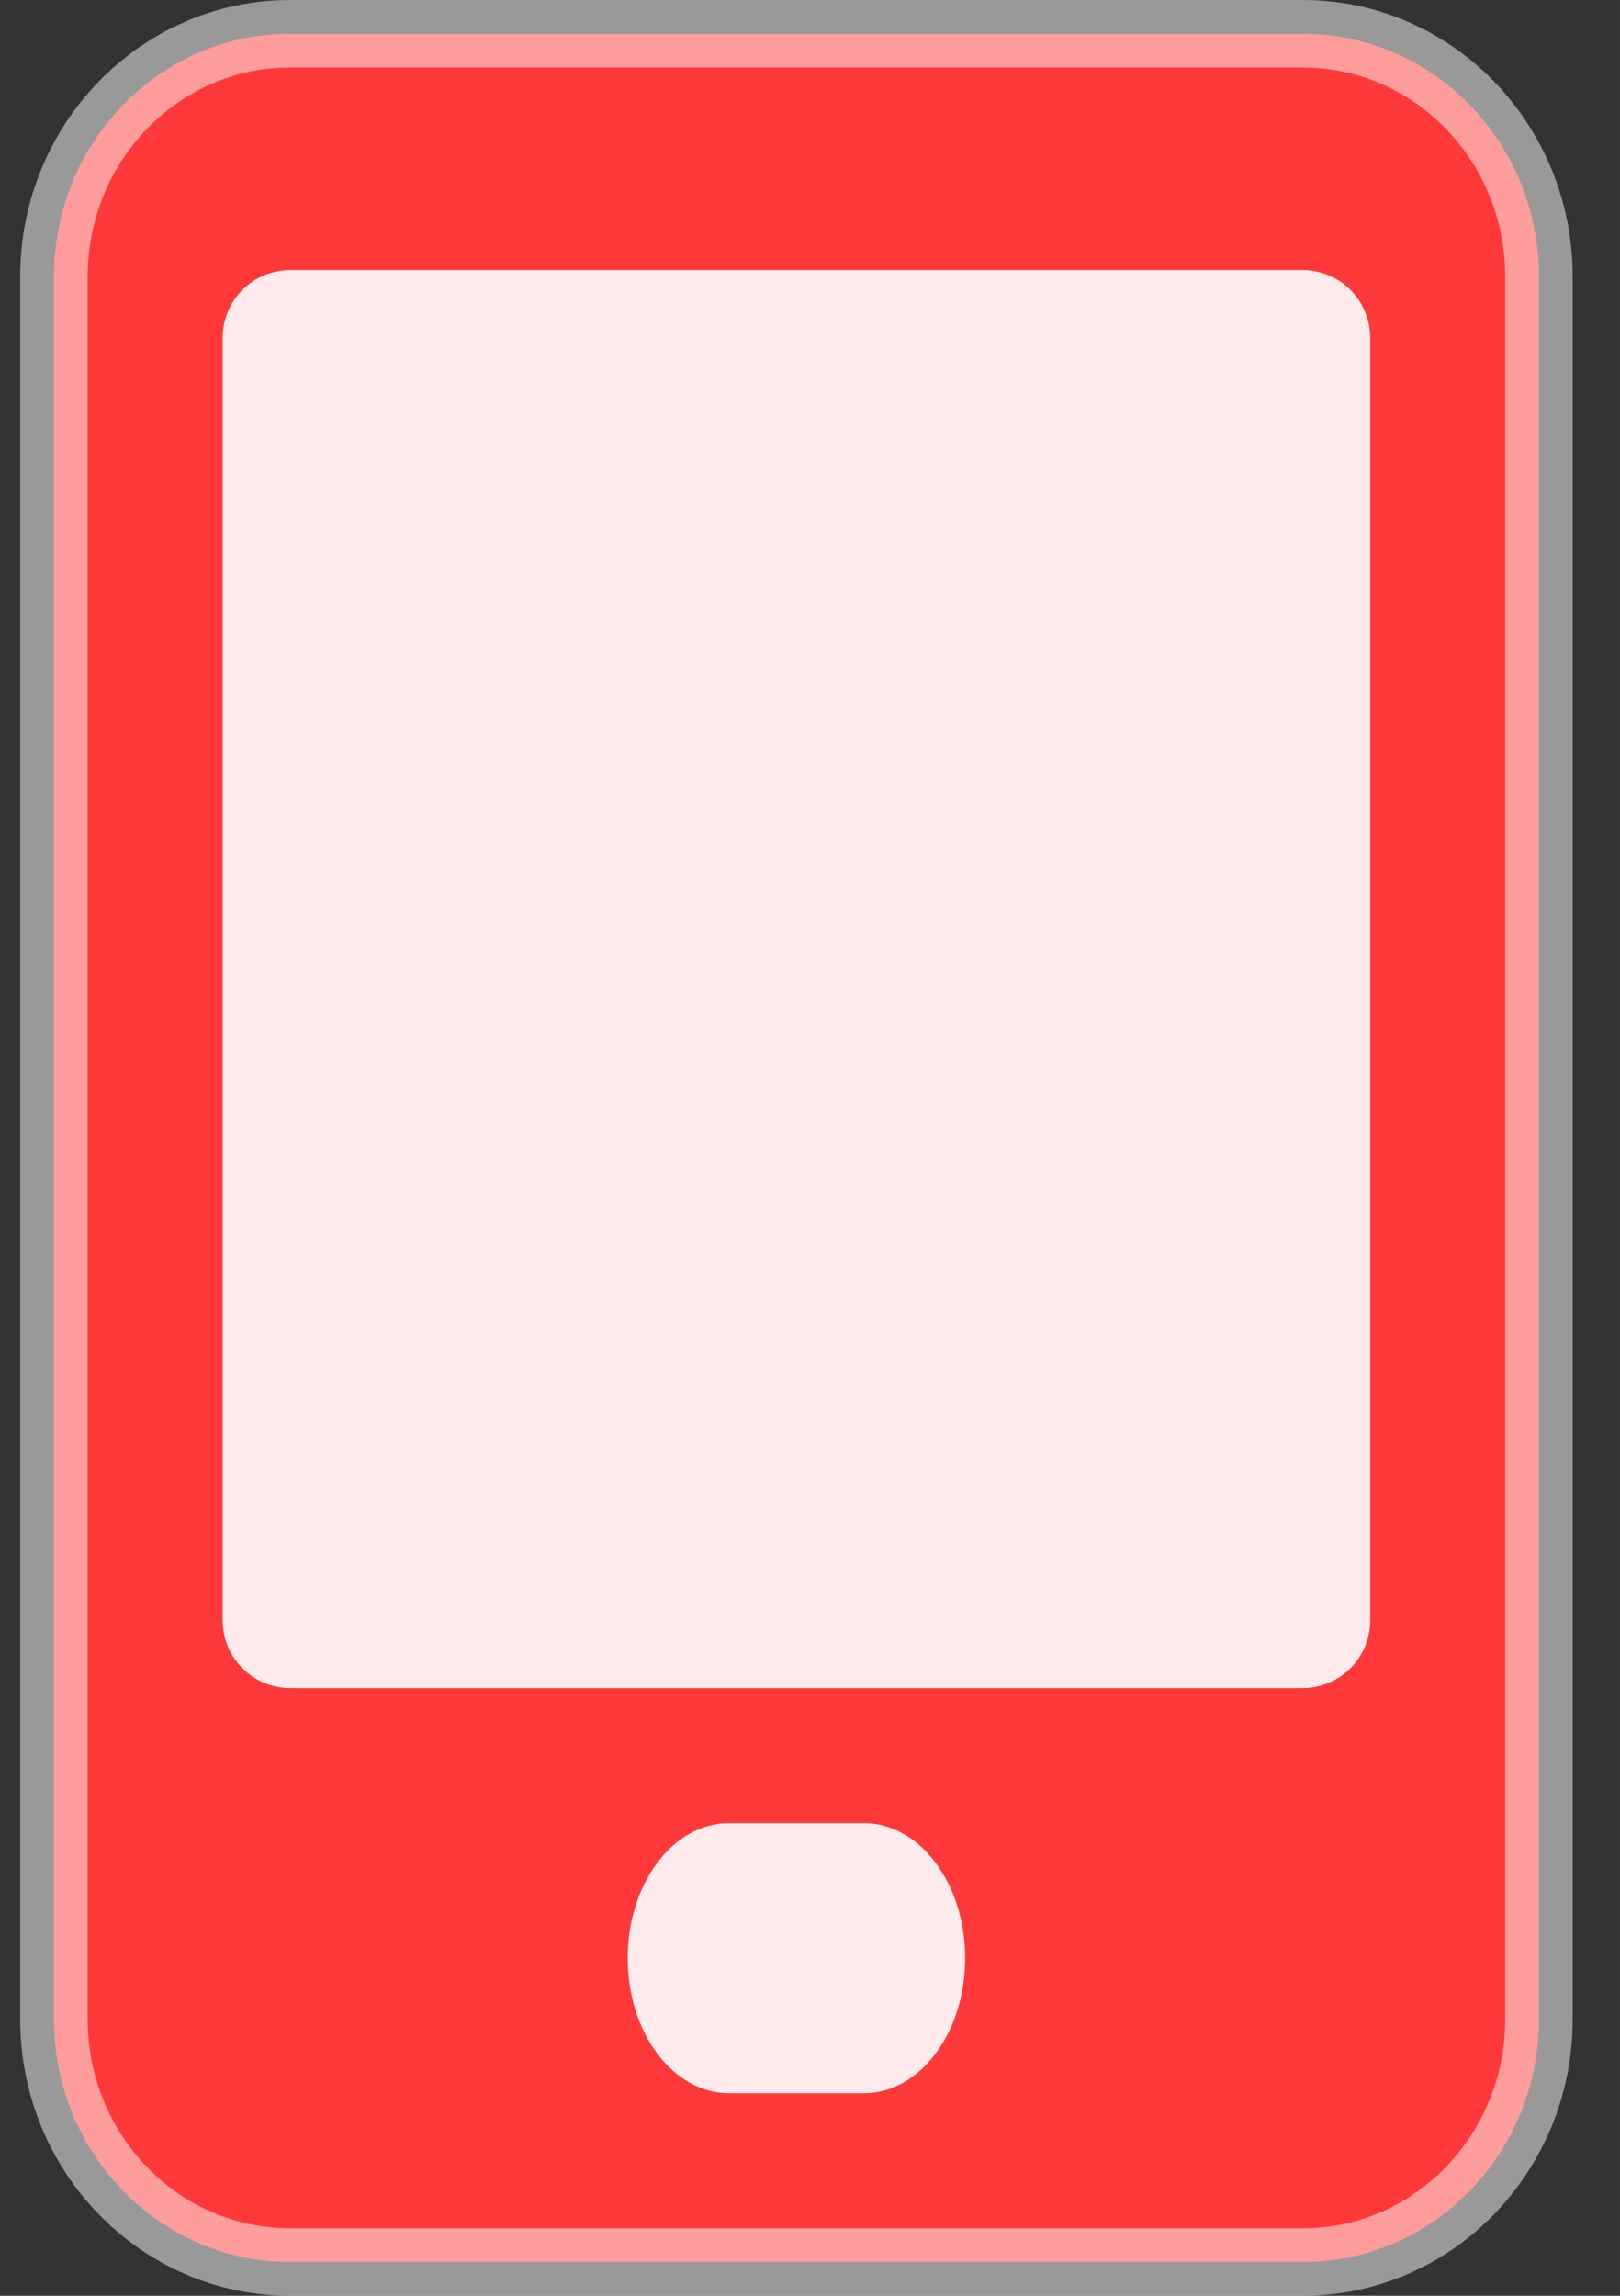
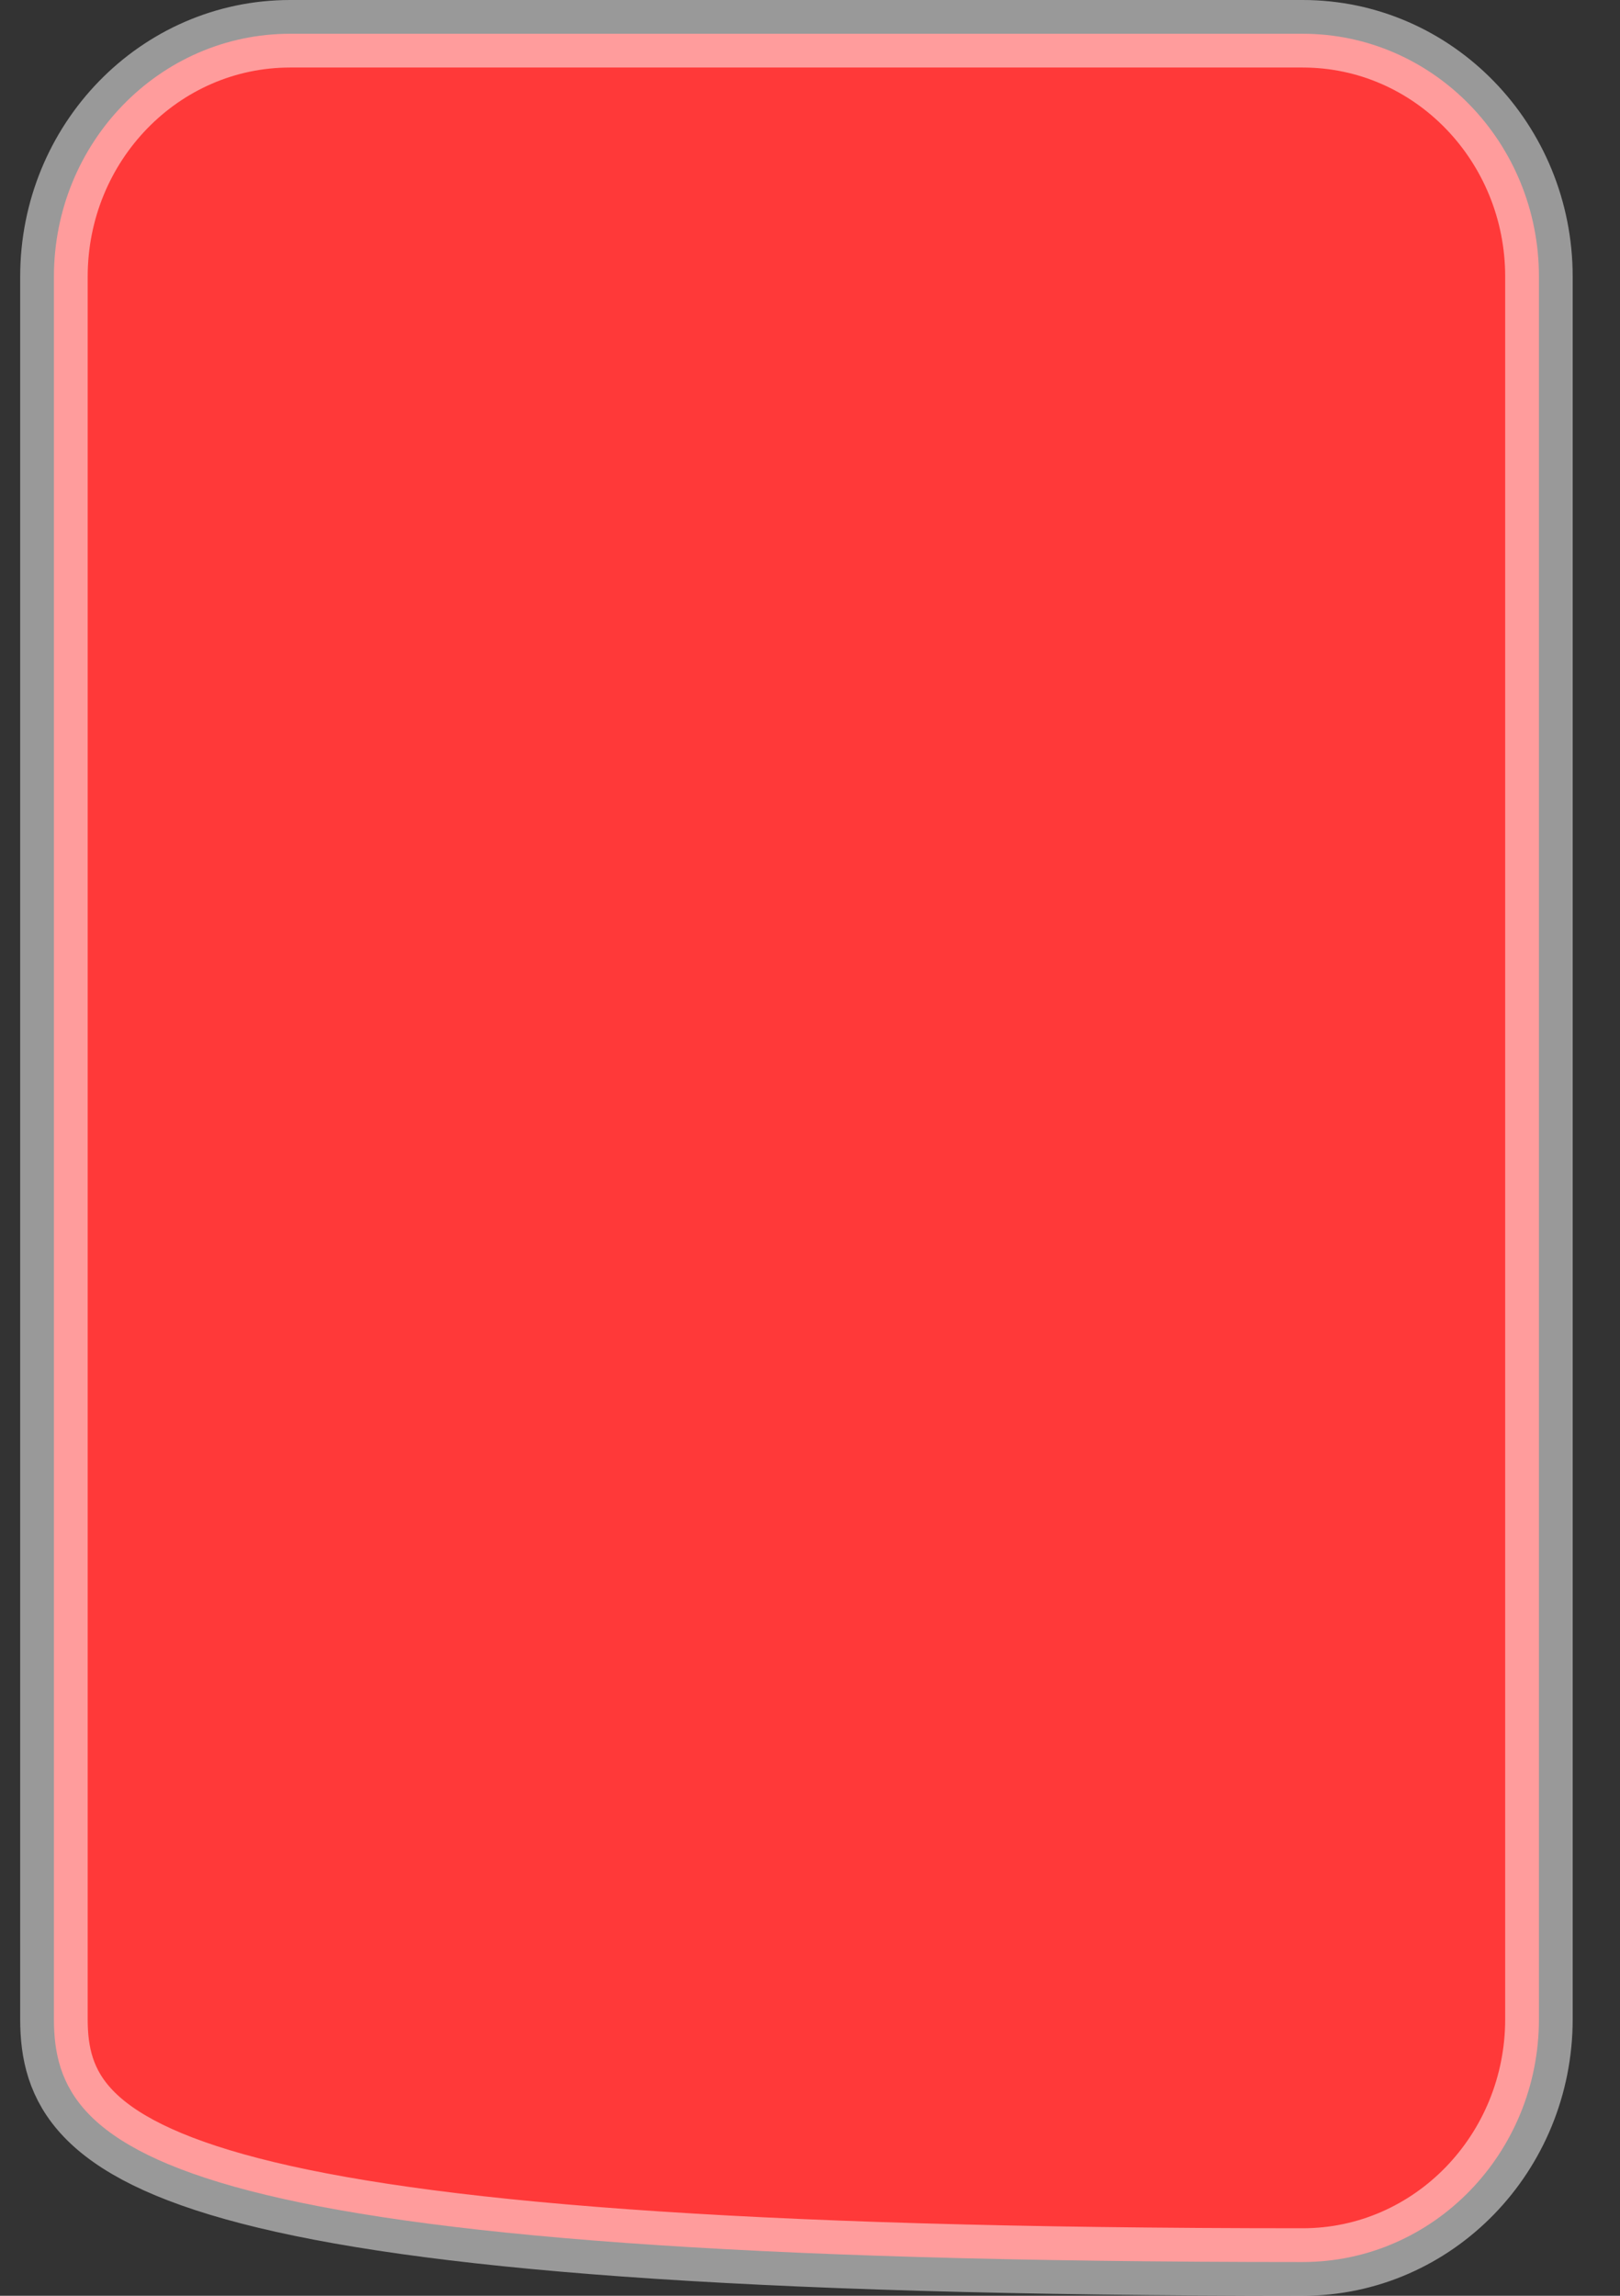
<svg xmlns="http://www.w3.org/2000/svg" width="24px" height="34px" viewBox="0 0 24 34" version="1.1">
  <rect x="0" y="0" width="24" height="34" fill="#333333" stroke="none" />
  <title>手机</title>
  <desc>Created with Sketch.</desc>
  <g id="详情页" stroke="none" stroke-width="1" fill="none" fill-rule="evenodd">
    <g id="未登录-横图/方图" transform="translate(-631, -353)" fill-rule="nonzero">
      <g id="手机" transform="translate(609, 336)">
        <g transform="translate(23, 18)">
-           <path d="M3.299,-0.5 L18.299,-0.5 C20.235,-0.5 21.799,1.114 21.799,3.097 L21.799,28.903 C21.799,30.886 20.235,32.5 18.299,32.5 L3.299,32.5 C1.362,32.5 -0.201,30.886 -0.201,28.903 L-0.201,3.097 C-0.201,1.114 1.362,-0.5 3.299,-0.5 Z" id="形状" stroke-opacity="0.5" stroke="#FFFFFF" fill="#FF3939" />
-           <path d="M3.299,3 C3.033,3 2.779,3.105 2.591,3.293 C2.404,3.48 2.299,3.735 2.299,4 L2.299,23 C2.299,23.265 2.404,23.52 2.591,23.707 C2.779,23.895 3.033,24 3.299,24 L18.299,24 C18.851,24 19.299,23.552 19.299,23 L19.299,4 C19.299,3.735 19.193,3.48 19.006,3.293 C18.818,3.105 18.564,3 18.299,3 L3.299,3 Z" id="路径" fill="#FFEBEB" />
-           <path d="M8.299,28 C8.299,29.105 8.97,30 9.799,30 L11.799,30 C12.627,30 13.299,29.105 13.299,28 C13.299,26.895 12.627,26 11.799,26 L9.799,26 C8.97,26 8.299,26.895 8.299,28 Z" id="路径" fill="#FFEBEB" />
+           <path d="M3.299,-0.5 L18.299,-0.5 C20.235,-0.5 21.799,1.114 21.799,3.097 L21.799,28.903 C21.799,30.886 20.235,32.5 18.299,32.5 C1.362,32.5 -0.201,30.886 -0.201,28.903 L-0.201,3.097 C-0.201,1.114 1.362,-0.5 3.299,-0.5 Z" id="形状" stroke-opacity="0.5" stroke="#FFFFFF" fill="#FF3939" />
        </g>
      </g>
    </g>
  </g>
</svg>